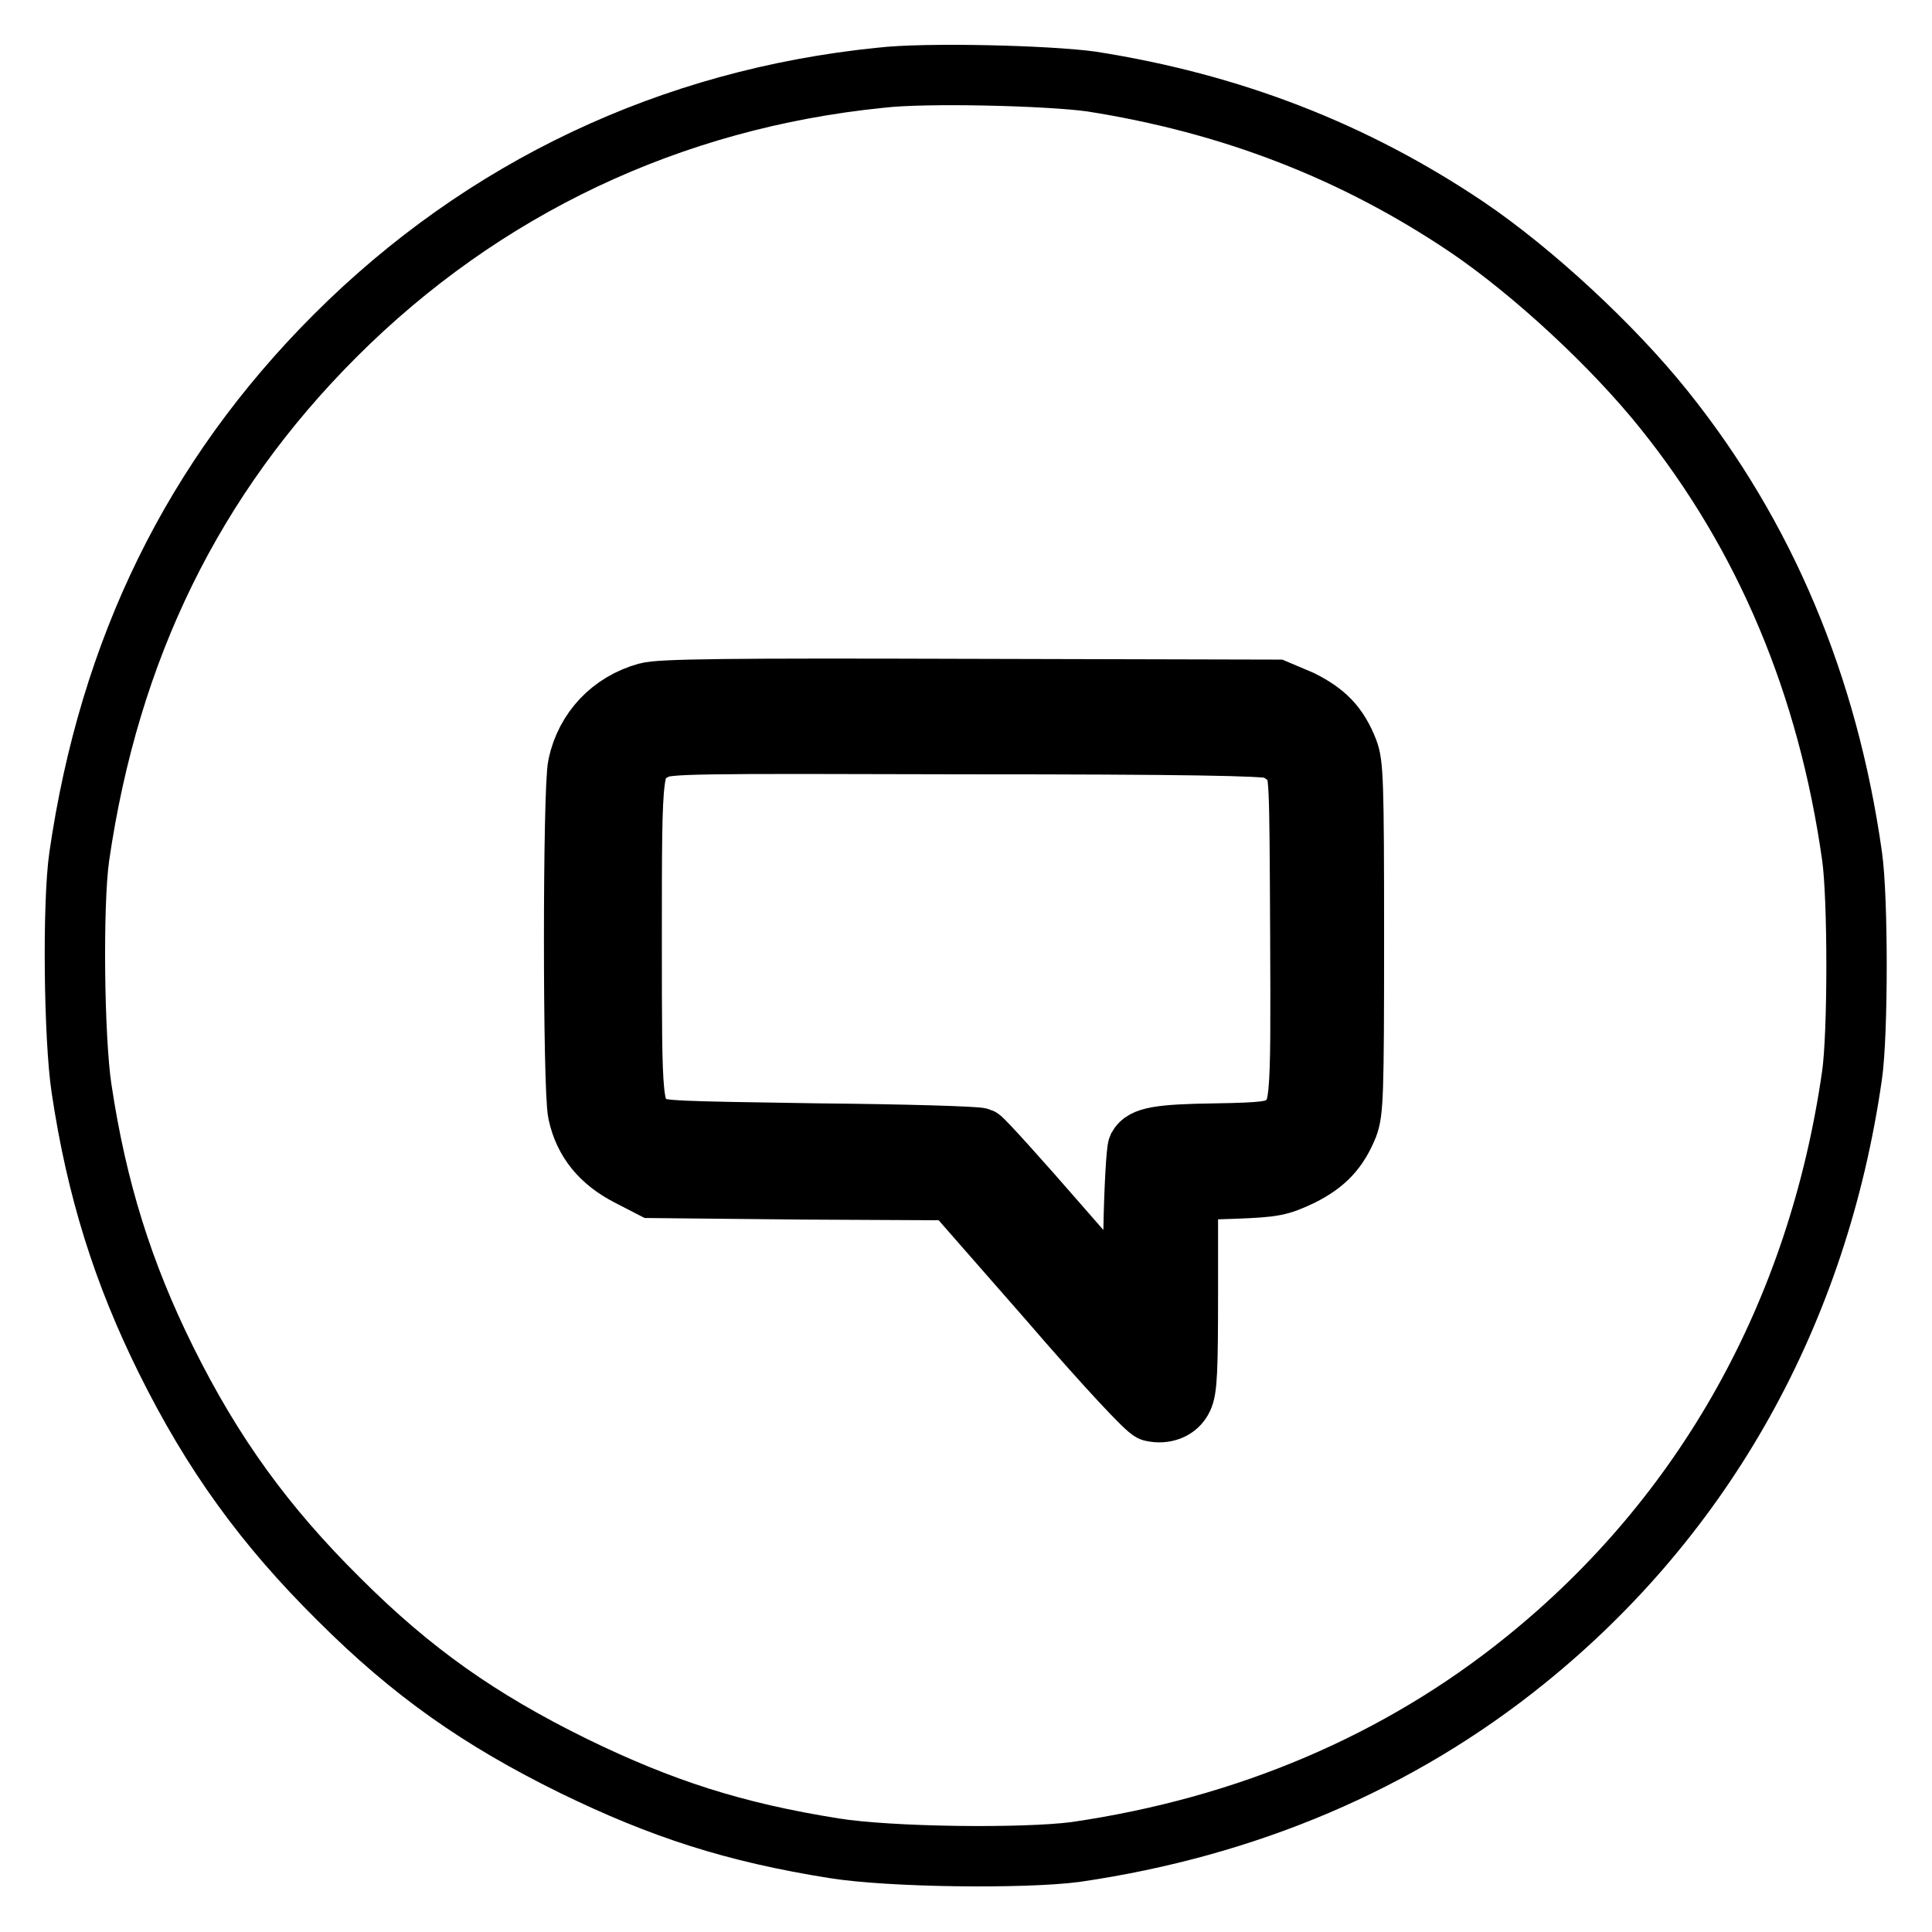
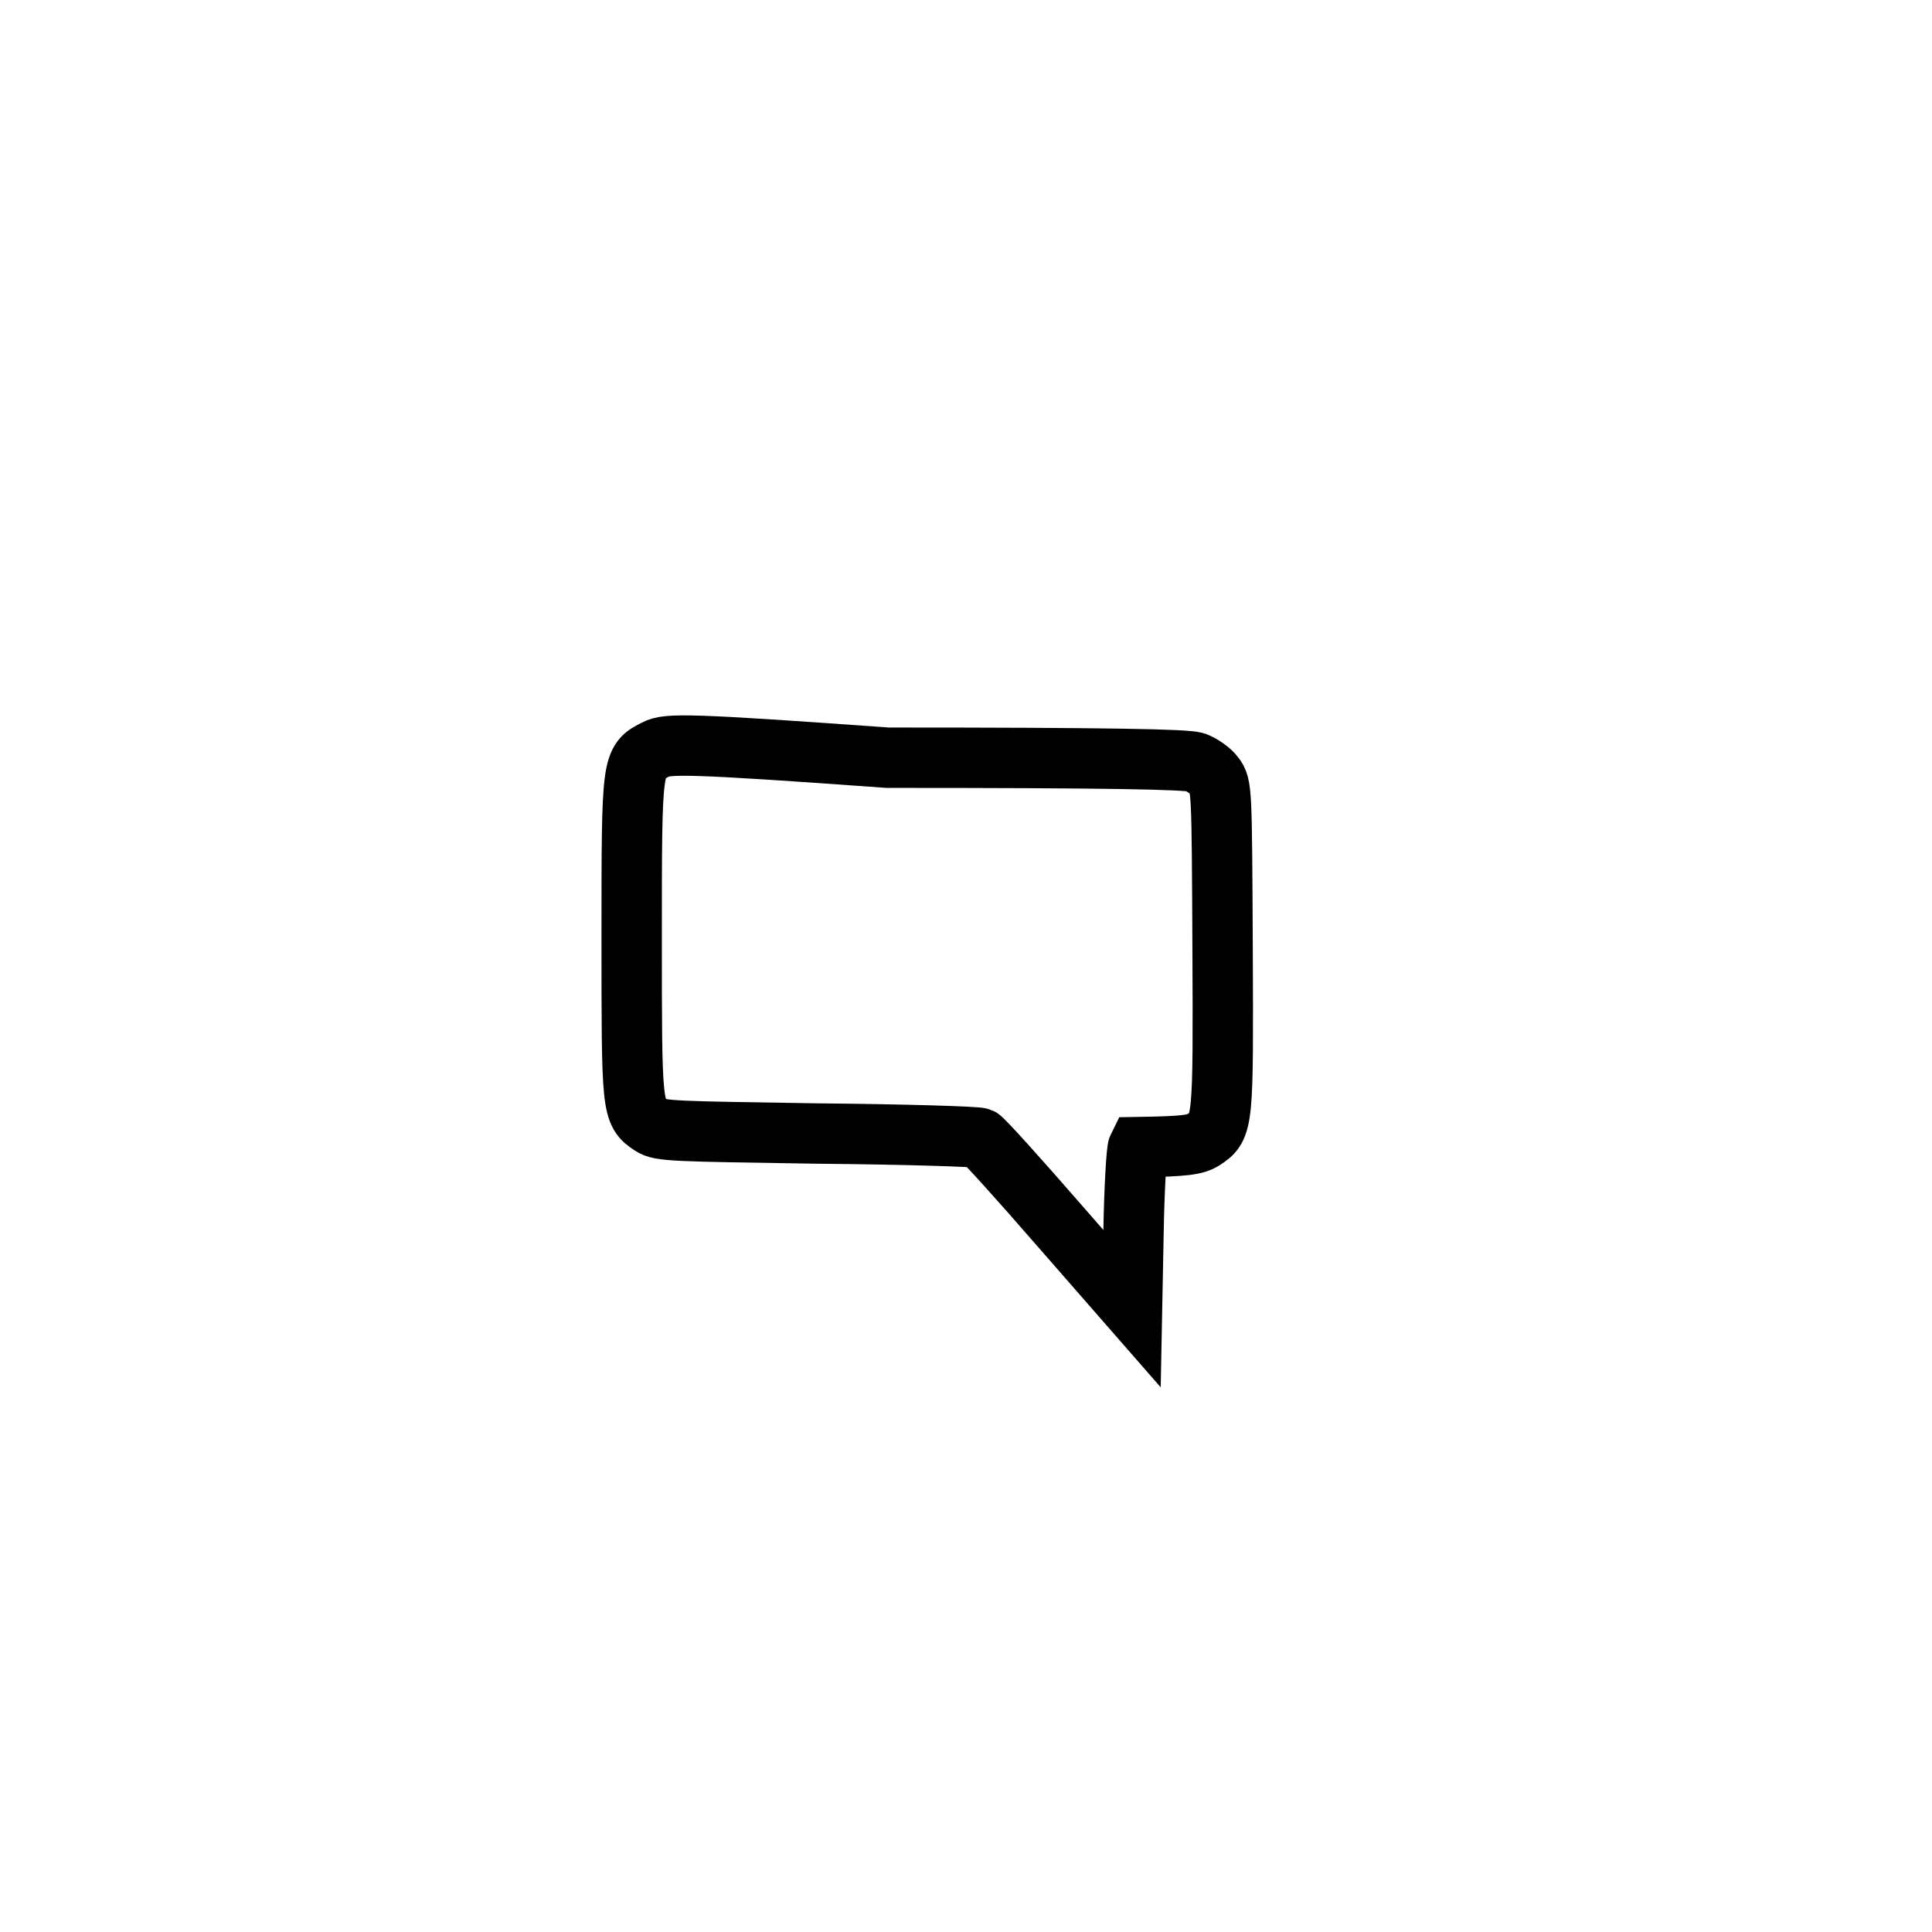
<svg xmlns="http://www.w3.org/2000/svg" version="1.1" x="0px" y="0px" viewBox="0 0 256 256" enable-background="new 0 0 256 256" xml:space="preserve">
  <g>
    <g>
      <g>
-         <path stroke-width="8" fill-opacity="0" stroke="#000000" d="M116.7,10.3C88.9,13.1,64,24.9,44.4,44.5c-18.8,18.8-29.9,41.5-33.9,69c-0.9,6.3-0.7,24.1,0.3,30.7c2,13.4,5.5,24.5,11.2,36c6.2,12.5,13.1,22,22.9,31.7c9.7,9.7,18.7,16,31.1,22.1c11.7,5.7,21.3,8.8,34.5,10.9c7.4,1.2,25.1,1.4,32,0.5c22.7-3.3,42.9-11.9,59.6-25.4c23.8-19.2,38.8-46.1,43.3-77.5c0.8-5.5,0.8-23.6,0-29.1c-3.2-22.6-11.5-42.4-24.9-59.1c-6.8-8.5-17.4-18.3-26.1-24.2c-15-10.1-31.3-16.4-49.8-19.3C138.8,10,122.6,9.6,116.7,10.3z M172.4,92.8c3.2,1.6,4.9,3.3,6.2,6.6c0.7,1.8,0.8,4,0.8,24.9c0,20.9-0.1,23-0.8,24.9c-1.3,3.2-3,5-6.2,6.6c-2.8,1.3-3.4,1.5-9,1.7l-6,0.2v13.1c0,10.8-0.1,13.3-0.7,14.5c-0.7,1.5-2.4,2.1-4.1,1.7c-0.6-0.1-6.2-6.1-13.7-14.8l-12.7-14.5l-19.9-0.1l-19.9-0.2l-3.1-1.6c-3.7-1.9-5.9-4.6-6.7-8.3c-0.7-3.1-0.7-43,0-46.1c1-4.7,4.4-8.3,9.1-9.6c1.7-0.5,11-0.6,42.8-0.5l40.6,0.1L172.4,92.8z" />
-         <path stroke-width="8" fill-opacity="0" stroke="#000000" d="M86.9,99.3c-3.2,1.6-3.2,1.5-3.2,24.9c0,22.8,0,23.2,2.6,24.9c1.2,0.8,3,0.8,22.1,1.1c11.4,0.1,21.1,0.4,21.5,0.6c0.4,0.2,5.1,5.4,10.4,11.5l9.7,11.1l0.2-10.3c0.1-5.7,0.4-10.7,0.6-11.1c0.7-1.3,2.7-1.7,10.3-1.8c6.3-0.1,7.6-0.3,8.7-1c2.6-1.7,2.6-2.1,2.5-25.5c-0.1-20.9-0.1-21.4-1.1-22.7c-0.5-0.7-1.7-1.5-2.5-1.8c-1.2-0.4-11.6-0.6-40.8-0.6C91.3,98.5,88.4,98.5,86.9,99.3z" />
+         <path stroke-width="8" fill-opacity="0" stroke="#000000" d="M86.9,99.3c-3.2,1.6-3.2,1.5-3.2,24.9c0,22.8,0,23.2,2.6,24.9c1.2,0.8,3,0.8,22.1,1.1c11.4,0.1,21.1,0.4,21.5,0.6c0.4,0.2,5.1,5.4,10.4,11.5l9.7,11.1l0.2-10.3c0.1-5.7,0.4-10.7,0.6-11.1c6.3-0.1,7.6-0.3,8.7-1c2.6-1.7,2.6-2.1,2.5-25.5c-0.1-20.9-0.1-21.4-1.1-22.7c-0.5-0.7-1.7-1.5-2.5-1.8c-1.2-0.4-11.6-0.6-40.8-0.6C91.3,98.5,88.4,98.5,86.9,99.3z" />
      </g>
    </g>
  </g>
</svg>